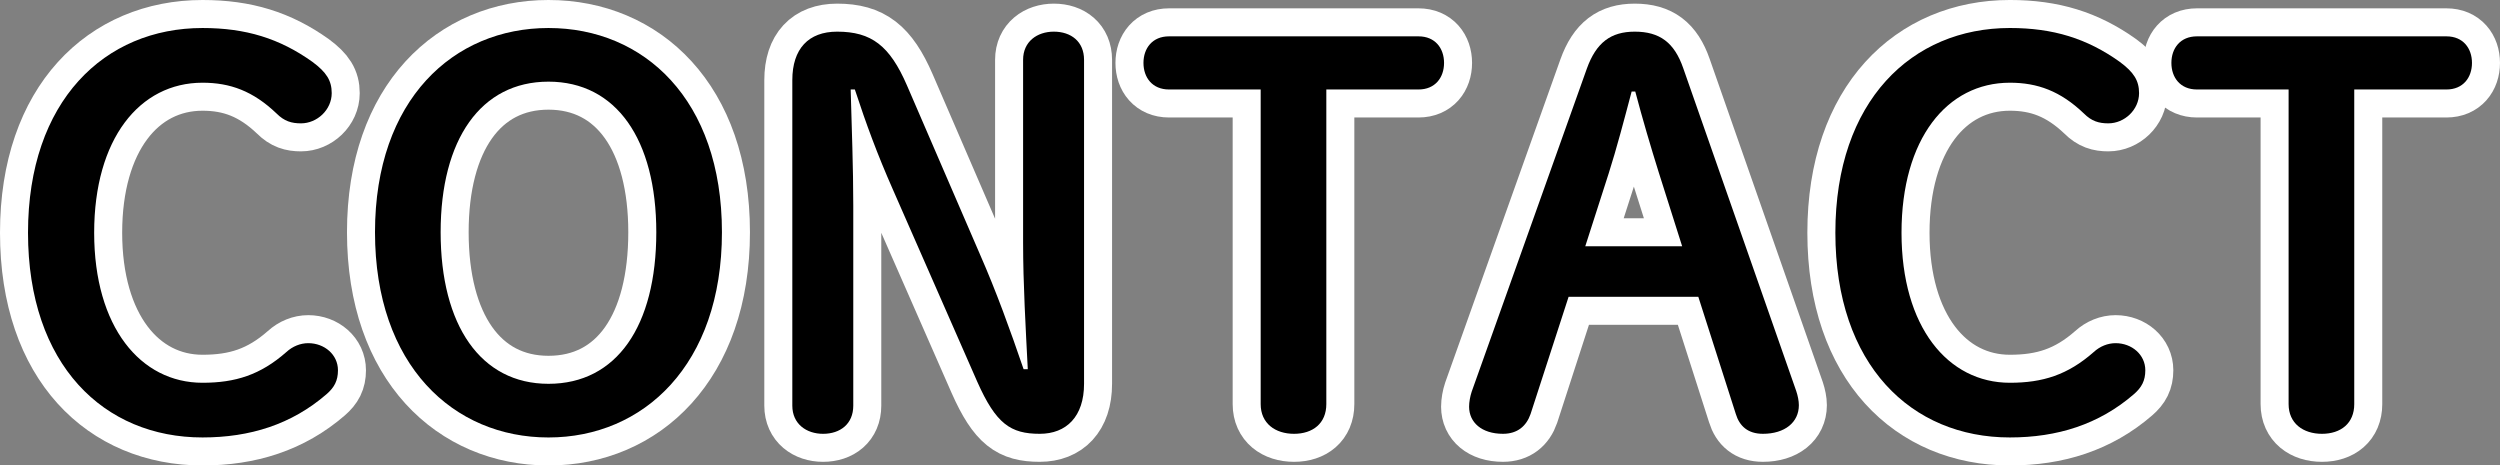
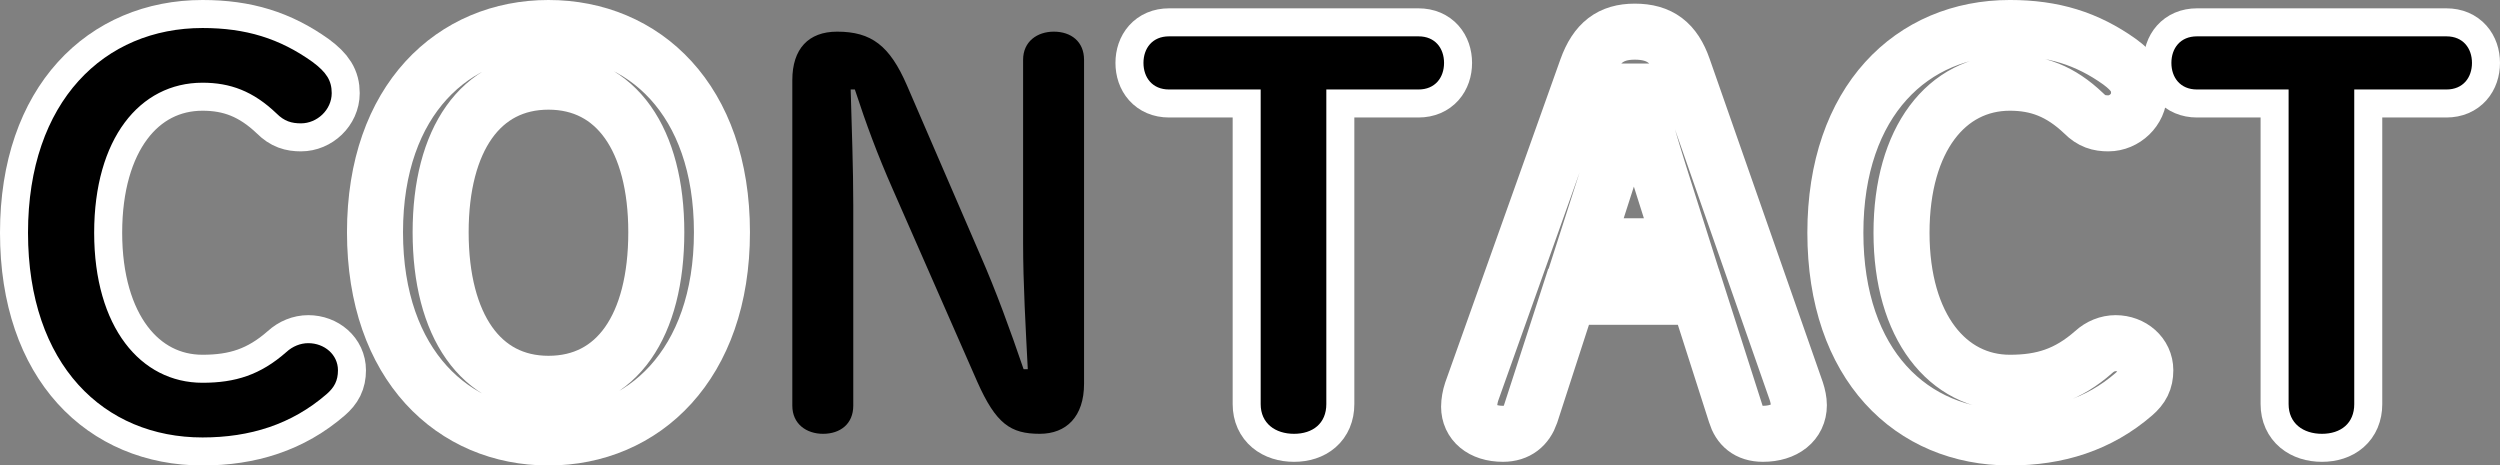
<svg xmlns="http://www.w3.org/2000/svg" version="1.1" x="0px" y="0px" width="223.126px" height="41.544px" viewBox="0 0 223.126 41.544" enable-background="new 0 0 223.126 41.544" xml:space="preserve">
  <rect x="0" y="0" width="223.126" height="41.544" fill="#808080" stroke="none" />
  <defs>
</defs>
  <g>
    <g>
      <path fill="none" stroke="#FFFFFF" stroke-width="5" stroke-miterlimit="10" d="M27.885,5.522c1.255,0.93,1.72,1.674,1.72,2.79    c0,1.488-1.302,2.697-2.743,2.697c-0.837,0-1.488-0.186-2.185-0.884c-2.092-1.999-4.138-2.743-6.602-2.743    c-5.626,0-9.671,5.021-9.671,13.39c0,8.415,4.138,13.39,9.671,13.39c2.929,0,5.161-0.698,7.485-2.743    c0.558-0.512,1.255-0.791,1.953-0.791c1.441,0,2.65,1.023,2.65,2.417c0,0.93-0.325,1.535-1.023,2.139    c-3.115,2.697-6.834,3.859-11.065,3.859C9.288,39.044,2.5,32.581,2.5,20.772C2.5,9.009,9.335,2.5,18.075,2.5    C21.934,2.5,24.956,3.43,27.885,5.522z" />
      <path d="M27.885,5.522c1.255,0.93,1.72,1.674,1.72,2.79c0,1.488-1.302,2.697-2.743,2.697c-0.837,0-1.488-0.186-2.185-0.884    c-2.092-1.999-4.138-2.743-6.602-2.743c-5.626,0-9.671,5.021-9.671,13.39c0,8.415,4.138,13.39,9.671,13.39    c2.929,0,5.161-0.698,7.485-2.743c0.558-0.512,1.255-0.791,1.953-0.791c1.441,0,2.65,1.023,2.65,2.417    c0,0.93-0.325,1.535-1.023,2.139c-3.115,2.697-6.834,3.859-11.065,3.859C9.288,39.044,2.5,32.581,2.5,20.772    C2.5,9.009,9.335,2.5,18.075,2.5C21.934,2.5,24.956,3.43,27.885,5.522z" />
    </g>
    <g>
      <path fill="none" stroke="#FFFFFF" stroke-width="5" stroke-miterlimit="10" d="M33.469,20.725C33.469,8.87,40.489,2.5,48.951,2.5    c8.508,0,15.482,6.37,15.482,18.225c0,11.856-7.021,18.319-15.482,18.319C40.489,39.044,33.469,32.627,33.469,20.725z     M58.575,20.725c0-8.276-3.58-13.437-9.624-13.437s-9.624,5.161-9.624,13.437c0,8.322,3.58,13.53,9.624,13.53    C55.042,34.255,58.575,29.094,58.575,20.725z" />
-       <path d="M33.469,20.725C33.469,8.87,40.489,2.5,48.951,2.5c8.508,0,15.482,6.37,15.482,18.225    c0,11.856-7.021,18.319-15.482,18.319C40.489,39.044,33.469,32.627,33.469,20.725z M58.575,20.725    c0-8.276-3.58-13.437-9.624-13.437s-9.624,5.161-9.624,13.437c0,8.322,3.58,13.53,9.624,13.53    C55.042,34.255,58.575,29.094,58.575,20.725z" />
    </g>
    <g>
-       <path fill="none" stroke="#FFFFFF" stroke-width="5" stroke-miterlimit="10" d="M91.73,32.953    c-0.186-3.673-0.418-7.625-0.418-11.298V5.336c0-1.627,1.255-2.511,2.743-2.511c1.534,0,2.697,0.883,2.697,2.511v28.919    c0,2.929-1.581,4.463-3.952,4.463c-2.604,0-3.906-0.883-5.579-4.649l-7.532-17.156c-1.395-3.161-2.371-5.812-3.394-8.927h-0.372    c0.093,3.441,0.232,6.928,0.232,10.368v17.854c0,1.627-1.162,2.511-2.697,2.511c-1.488,0-2.743-0.883-2.743-2.511V7.149    c0-2.79,1.441-4.324,3.998-4.324c3.069,0,4.696,1.255,6.23,4.789l6.509,15.064c1.488,3.394,2.697,6.741,3.905,10.275H91.73z" />
      <path d="M91.73,32.953c-0.186-3.673-0.418-7.625-0.418-11.298V5.336c0-1.627,1.255-2.511,2.743-2.511    c1.534,0,2.697,0.883,2.697,2.511v28.919c0,2.929-1.581,4.463-3.952,4.463c-2.604,0-3.906-0.883-5.579-4.649l-7.532-17.156    c-1.395-3.161-2.371-5.812-3.394-8.927h-0.372c0.093,3.441,0.232,6.928,0.232,10.368v17.854c0,1.627-1.162,2.511-2.697,2.511    c-1.488,0-2.743-0.883-2.743-2.511V7.149c0-2.79,1.441-4.324,3.998-4.324c3.069,0,4.696,1.255,6.23,4.789l6.509,15.064    c1.488,3.394,2.697,6.741,3.905,10.275H91.73z" />
    </g>
    <g>
      <path fill="none" stroke="#FFFFFF" stroke-width="5" stroke-miterlimit="10" d="M118.375,36.068c0,1.72-1.209,2.65-2.883,2.65    c-1.674,0-2.976-0.93-2.976-2.65V7.986h-8.183c-1.488,0-2.278-1.069-2.278-2.371s0.79-2.371,2.278-2.371h22.271    c1.488,0,2.278,1.069,2.278,2.371s-0.79,2.371-2.278,2.371h-8.229V36.068z" />
      <path d="M118.375,36.068c0,1.72-1.209,2.65-2.883,2.65c-1.674,0-2.976-0.93-2.976-2.65V7.986h-8.183    c-1.488,0-2.278-1.069-2.278-2.371s0.79-2.371,2.278-2.371h22.271c1.488,0,2.278,1.069,2.278,2.371s-0.79,2.371-2.278,2.371    h-8.229V36.068z" />
    </g>
    <g>
      <path fill="none" stroke="#FFFFFF" stroke-width="5" stroke-miterlimit="10" d="M141.626,6.126    c0.837-2.325,2.139-3.301,4.277-3.301c2.232,0,3.533,0.977,4.324,3.254l10.089,28.826c0.14,0.418,0.233,0.883,0.233,1.255    c0,1.534-1.255,2.557-3.208,2.557c-1.348,0-2.092-0.697-2.418-1.767l-3.348-10.461h-11.577l-3.394,10.461    c-0.372,1.069-1.162,1.767-2.464,1.767c-1.906,0-3.022-1.023-3.022-2.417c0-0.418,0.093-0.93,0.233-1.349L141.626,6.126z     M145.624,8.172c-0.651,2.464-1.348,5.114-2.046,7.3l-2.092,6.509h8.648l-2.092-6.602c-0.698-2.231-1.441-4.742-2.092-7.207    H145.624z" />
-       <path d="M141.626,6.126c0.837-2.325,2.139-3.301,4.277-3.301c2.232,0,3.533,0.977,4.324,3.254l10.089,28.826    c0.14,0.418,0.233,0.883,0.233,1.255c0,1.534-1.255,2.557-3.208,2.557c-1.348,0-2.092-0.697-2.418-1.767l-3.348-10.461h-11.577    l-3.394,10.461c-0.372,1.069-1.162,1.767-2.464,1.767c-1.906,0-3.022-1.023-3.022-2.417c0-0.418,0.093-0.93,0.233-1.349    L141.626,6.126z M145.624,8.172c-0.651,2.464-1.348,5.114-2.046,7.3l-2.092,6.509h8.648l-2.092-6.602    c-0.698-2.231-1.441-4.742-2.092-7.207H145.624z" />
    </g>
    <g>
      <path fill="none" stroke="#FFFFFF" stroke-width="5" stroke-miterlimit="10" d="M189.192,5.522c1.255,0.93,1.72,1.674,1.72,2.79    c0,1.488-1.302,2.697-2.743,2.697c-0.837,0-1.488-0.186-2.185-0.884c-2.092-1.999-4.138-2.743-6.602-2.743    c-5.626,0-9.671,5.021-9.671,13.39c0,8.415,4.138,13.39,9.671,13.39c2.929,0,5.161-0.698,7.485-2.743    c0.558-0.512,1.255-0.791,1.953-0.791c1.441,0,2.65,1.023,2.65,2.417c0,0.93-0.325,1.535-1.023,2.139    c-3.115,2.697-6.834,3.859-11.065,3.859c-8.787,0-15.575-6.463-15.575-18.272c0-11.763,6.835-18.272,15.575-18.272    C183.241,2.5,186.263,3.43,189.192,5.522z" />
-       <path d="M189.192,5.522c1.255,0.93,1.72,1.674,1.72,2.79c0,1.488-1.302,2.697-2.743,2.697c-0.837,0-1.488-0.186-2.185-0.884    c-2.092-1.999-4.138-2.743-6.602-2.743c-5.626,0-9.671,5.021-9.671,13.39c0,8.415,4.138,13.39,9.671,13.39    c2.929,0,5.161-0.698,7.485-2.743c0.558-0.512,1.255-0.791,1.953-0.791c1.441,0,2.65,1.023,2.65,2.417    c0,0.93-0.325,1.535-1.023,2.139c-3.115,2.697-6.834,3.859-11.065,3.859c-8.787,0-15.575-6.463-15.575-18.272    c0-11.763,6.835-18.272,15.575-18.272C183.241,2.5,186.263,3.43,189.192,5.522z" />
    </g>
    <g>
      <path fill="none" stroke="#FFFFFF" stroke-width="5" stroke-miterlimit="10" d="M210.118,36.068c0,1.72-1.209,2.65-2.883,2.65    c-1.674,0-2.976-0.93-2.976-2.65V7.986h-8.183c-1.488,0-2.278-1.069-2.278-2.371s0.79-2.371,2.278-2.371h22.271    c1.488,0,2.278,1.069,2.278,2.371s-0.79,2.371-2.278,2.371h-8.229V36.068z" />
      <path d="M210.118,36.068c0,1.72-1.209,2.65-2.883,2.65c-1.674,0-2.976-0.93-2.976-2.65V7.986h-8.183    c-1.488,0-2.278-1.069-2.278-2.371s0.79-2.371,2.278-2.371h22.271c1.488,0,2.278,1.069,2.278,2.371s-0.79,2.371-2.278,2.371    h-8.229V36.068z" />
    </g>
  </g>
</svg>